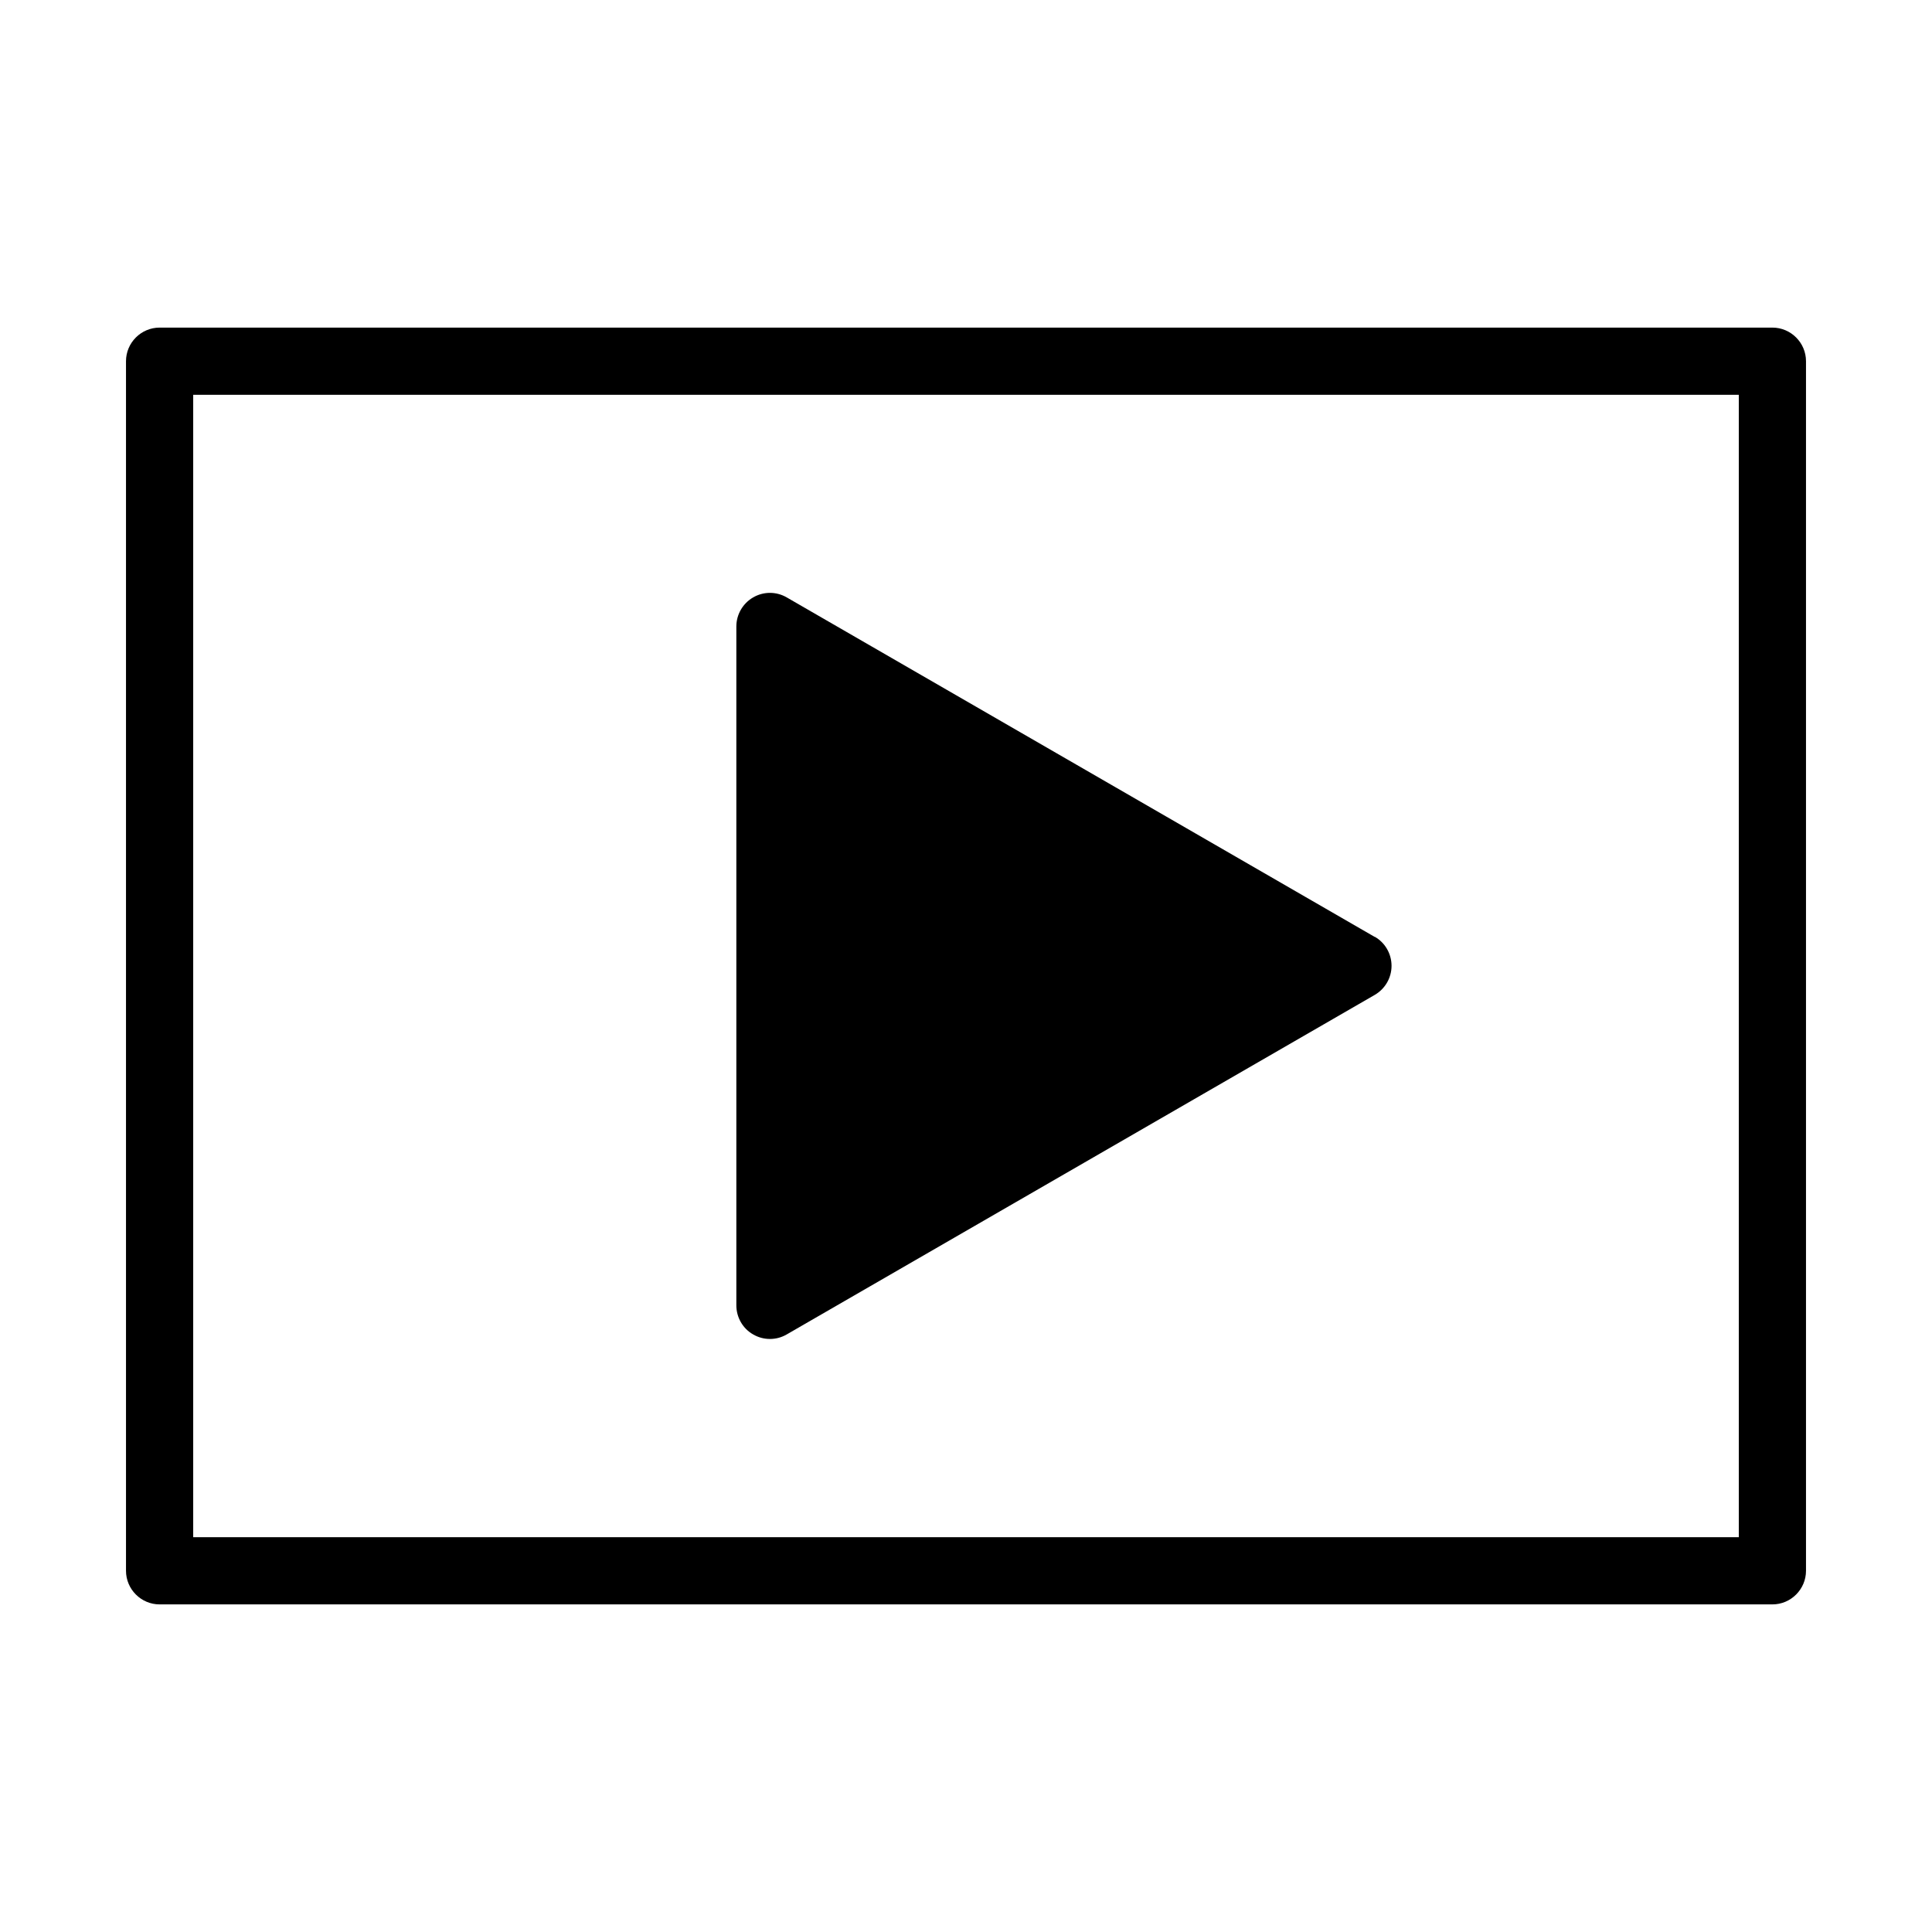
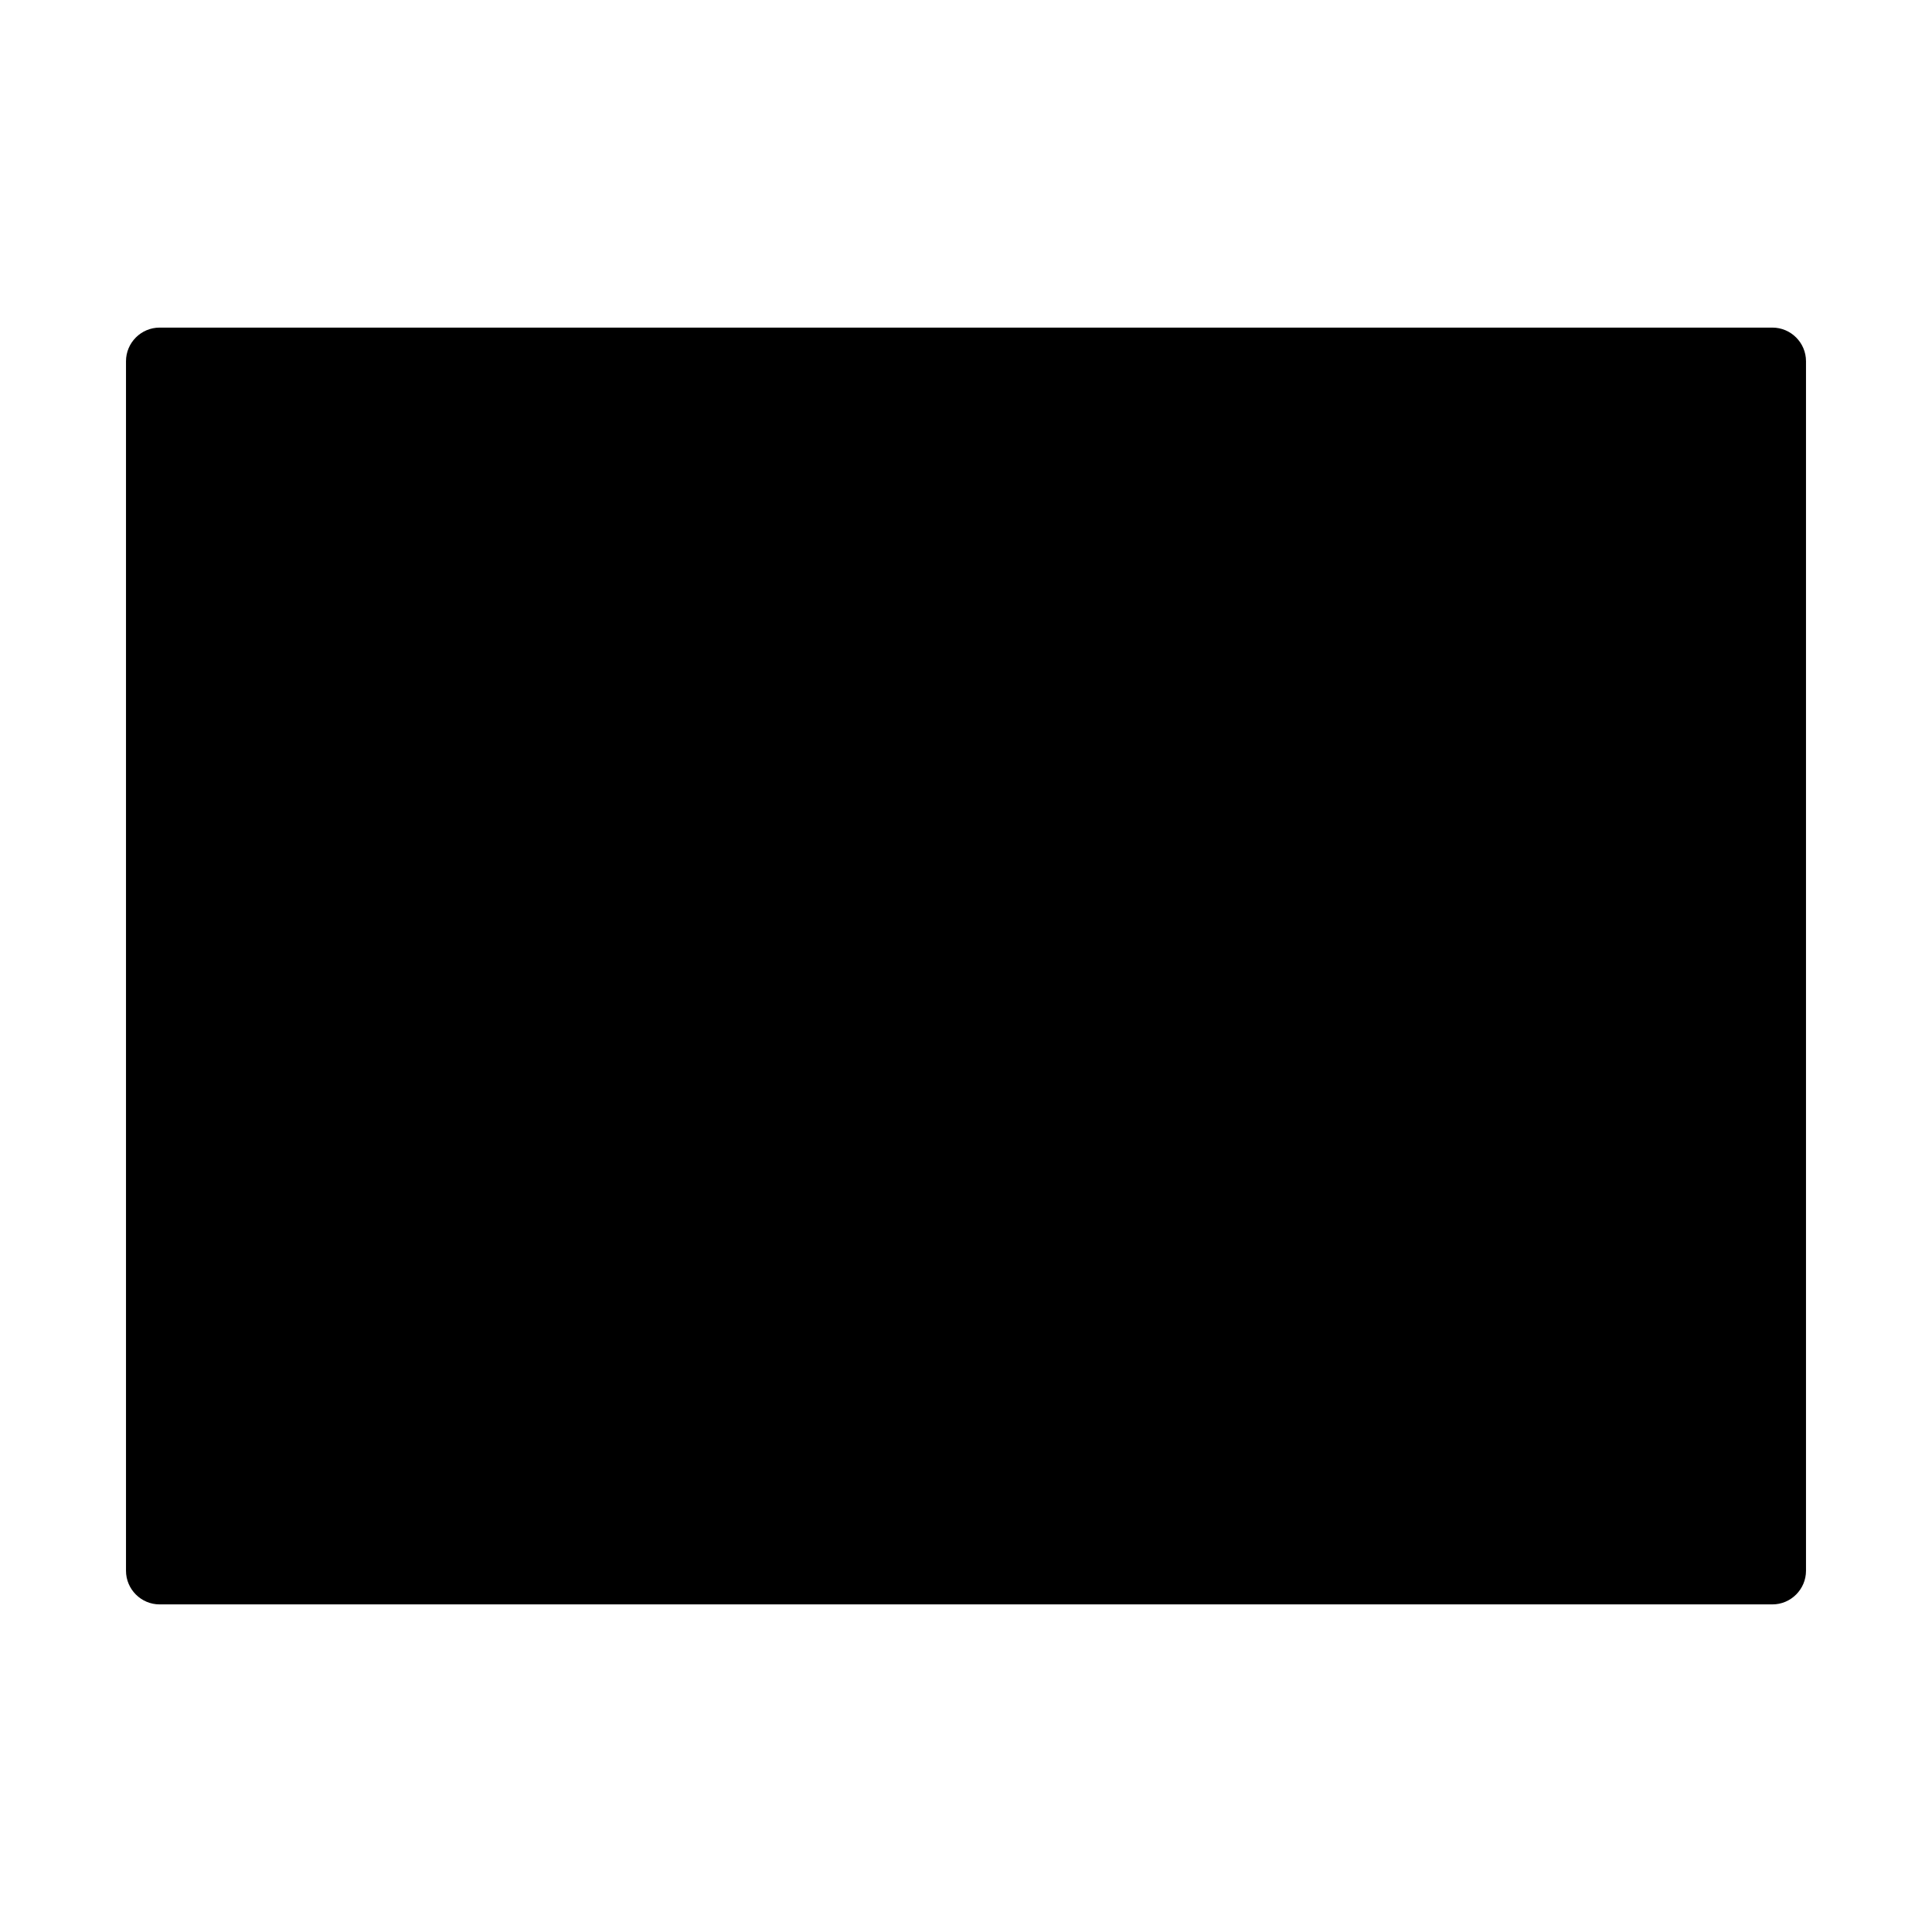
<svg xmlns="http://www.w3.org/2000/svg" id="_レイヤー_2" data-name="レイヤー_2" viewBox="0 0 115 115">
-   <path d="M105.5,95.5H9.5c-1.1,0-2-.9-2-2V21.5c0-1.1.9-2,2-2h96c1.1,0,2,.9,2,2v72c0,1.1-.9,2-2,2ZM11.5,91.5h92V23.5H11.5v68Z" />
-   <path d="M81.83,55.77l-35-20.21c-.62-.36-1.38-.36-2,0-.62.36-1,1.02-1,1.73v40.41c0,.71.38,1.38,1,1.73.31.18.65.27,1,.27s.69-.09,1-.27l35-20.21c.62-.36,1-1.02,1-1.73s-.38-1.38-1-1.73Z" />
+   <path d="M105.5,95.5H9.5c-1.1,0-2-.9-2-2V21.5c0-1.1.9-2,2-2h96c1.1,0,2,.9,2,2v72c0,1.1-.9,2-2,2ZM11.5,91.5h92H11.5v68Z" />
</svg>